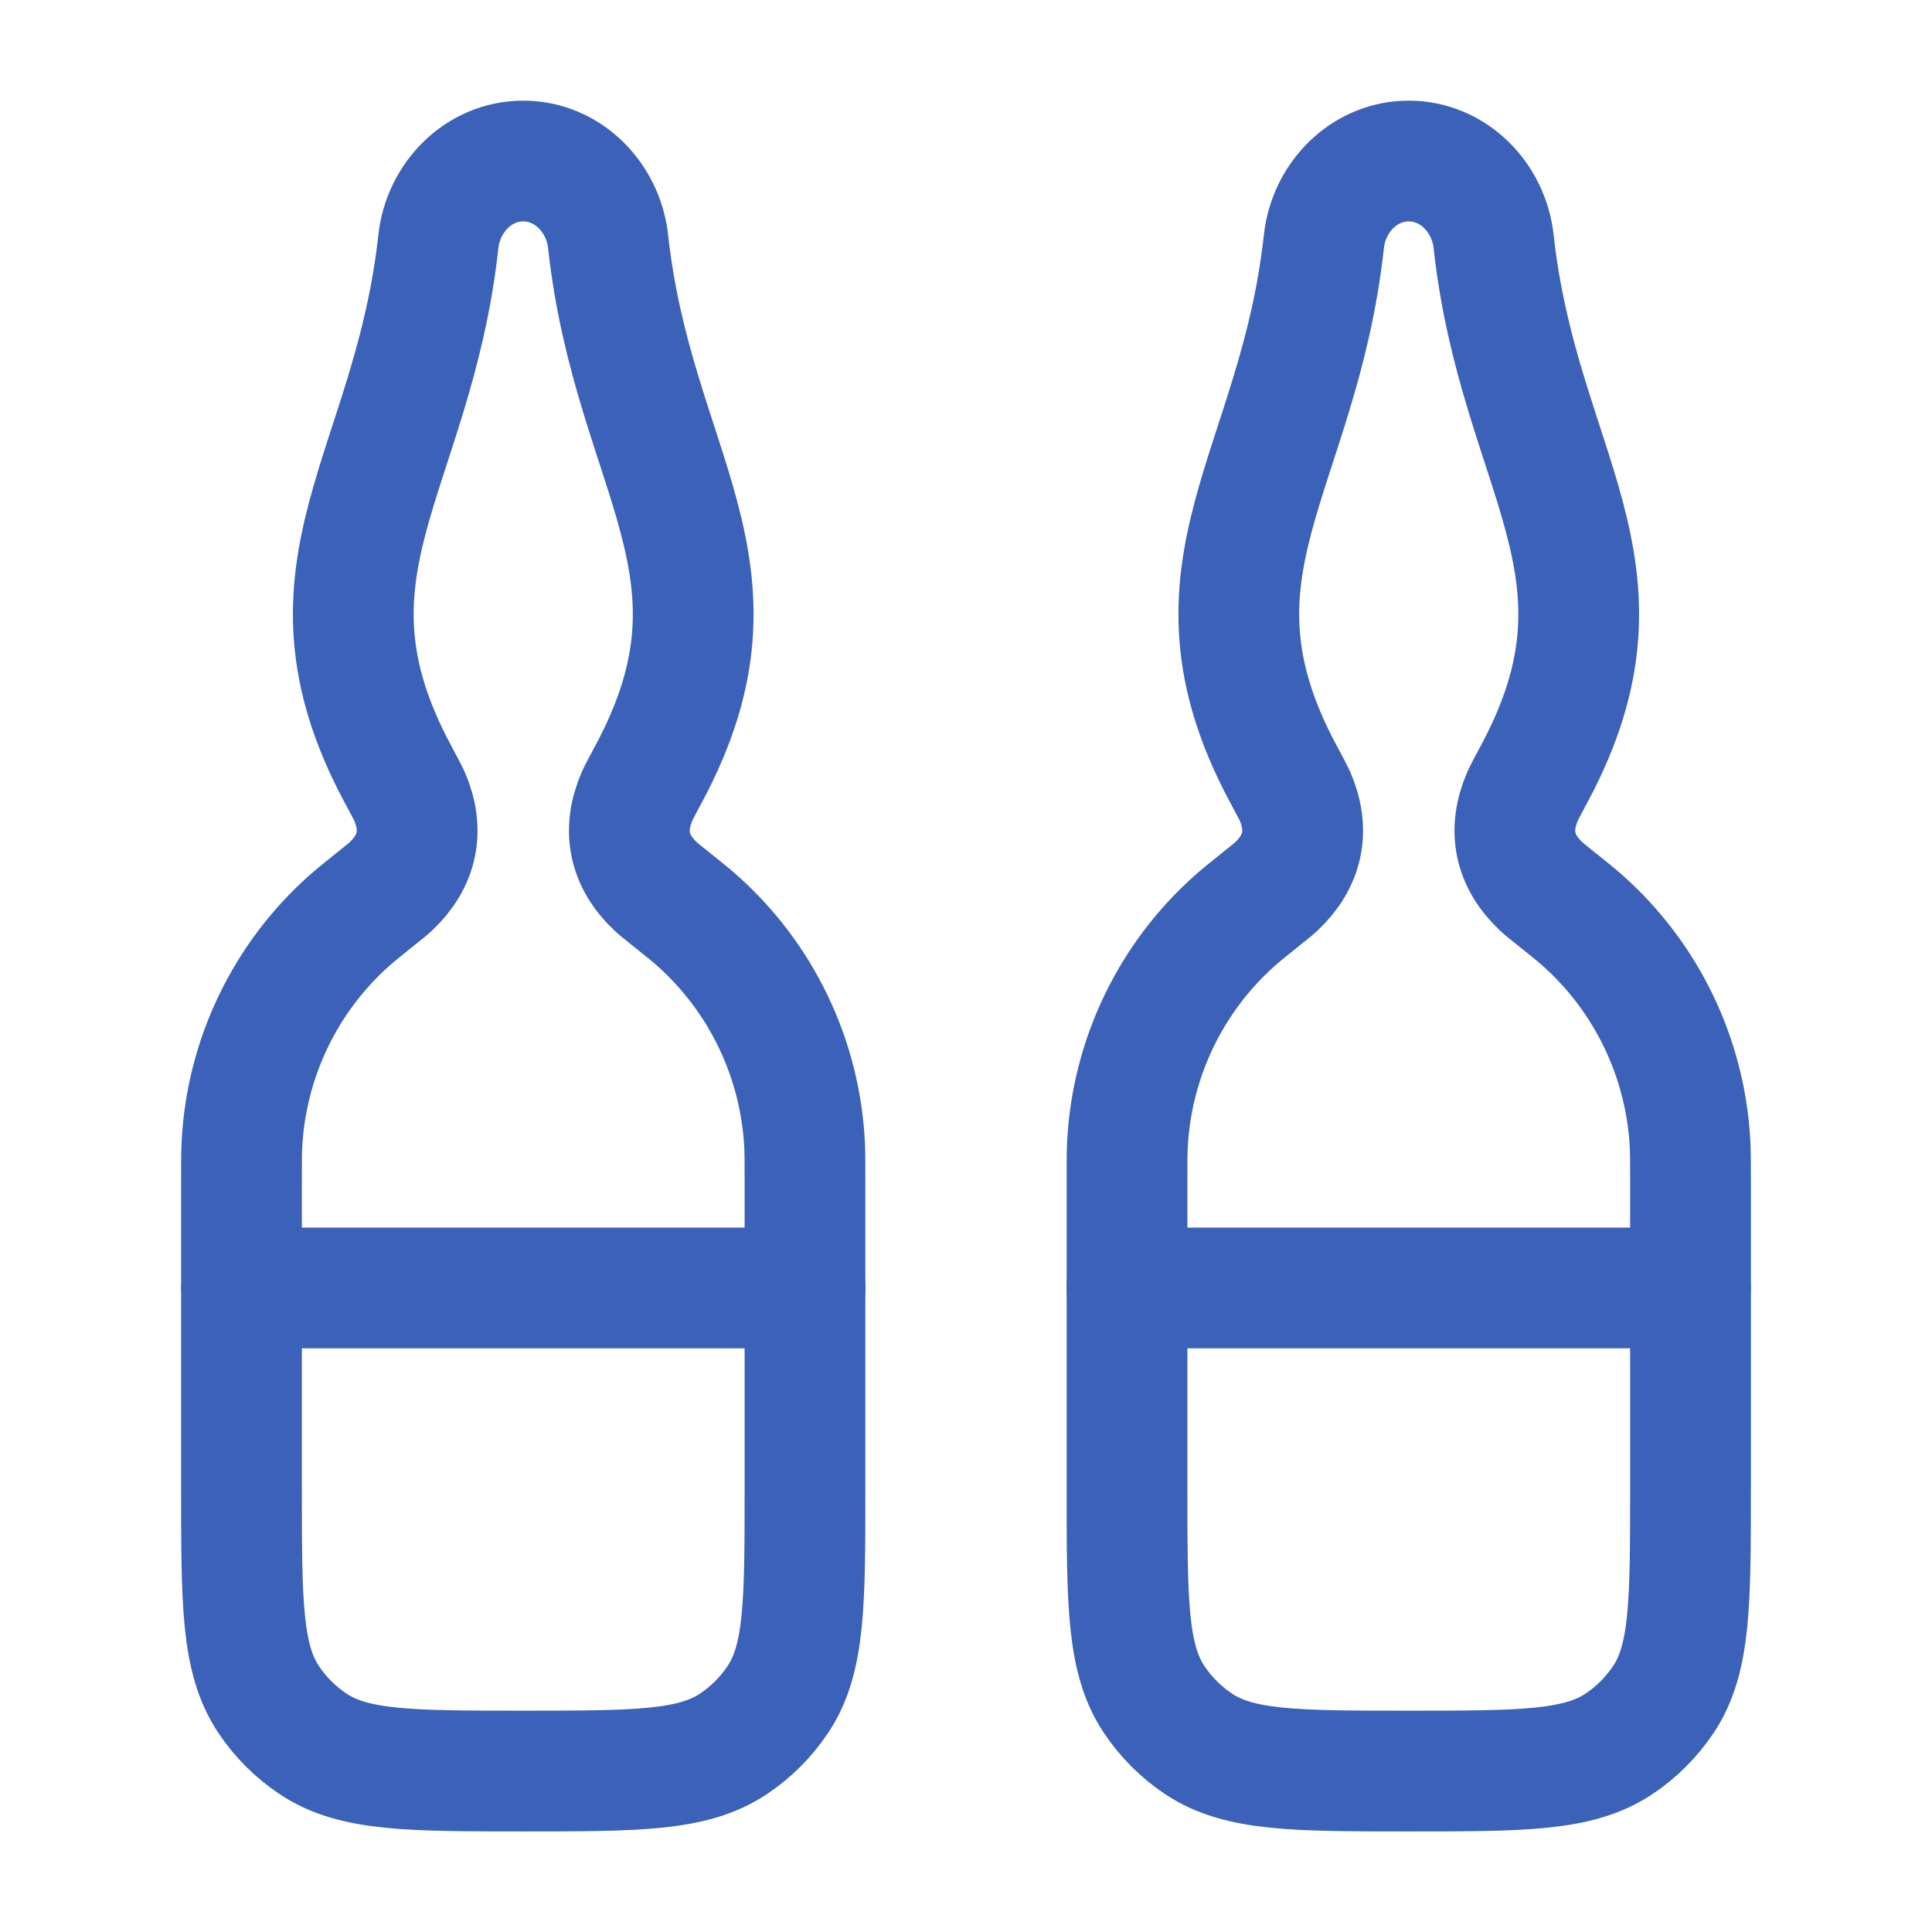
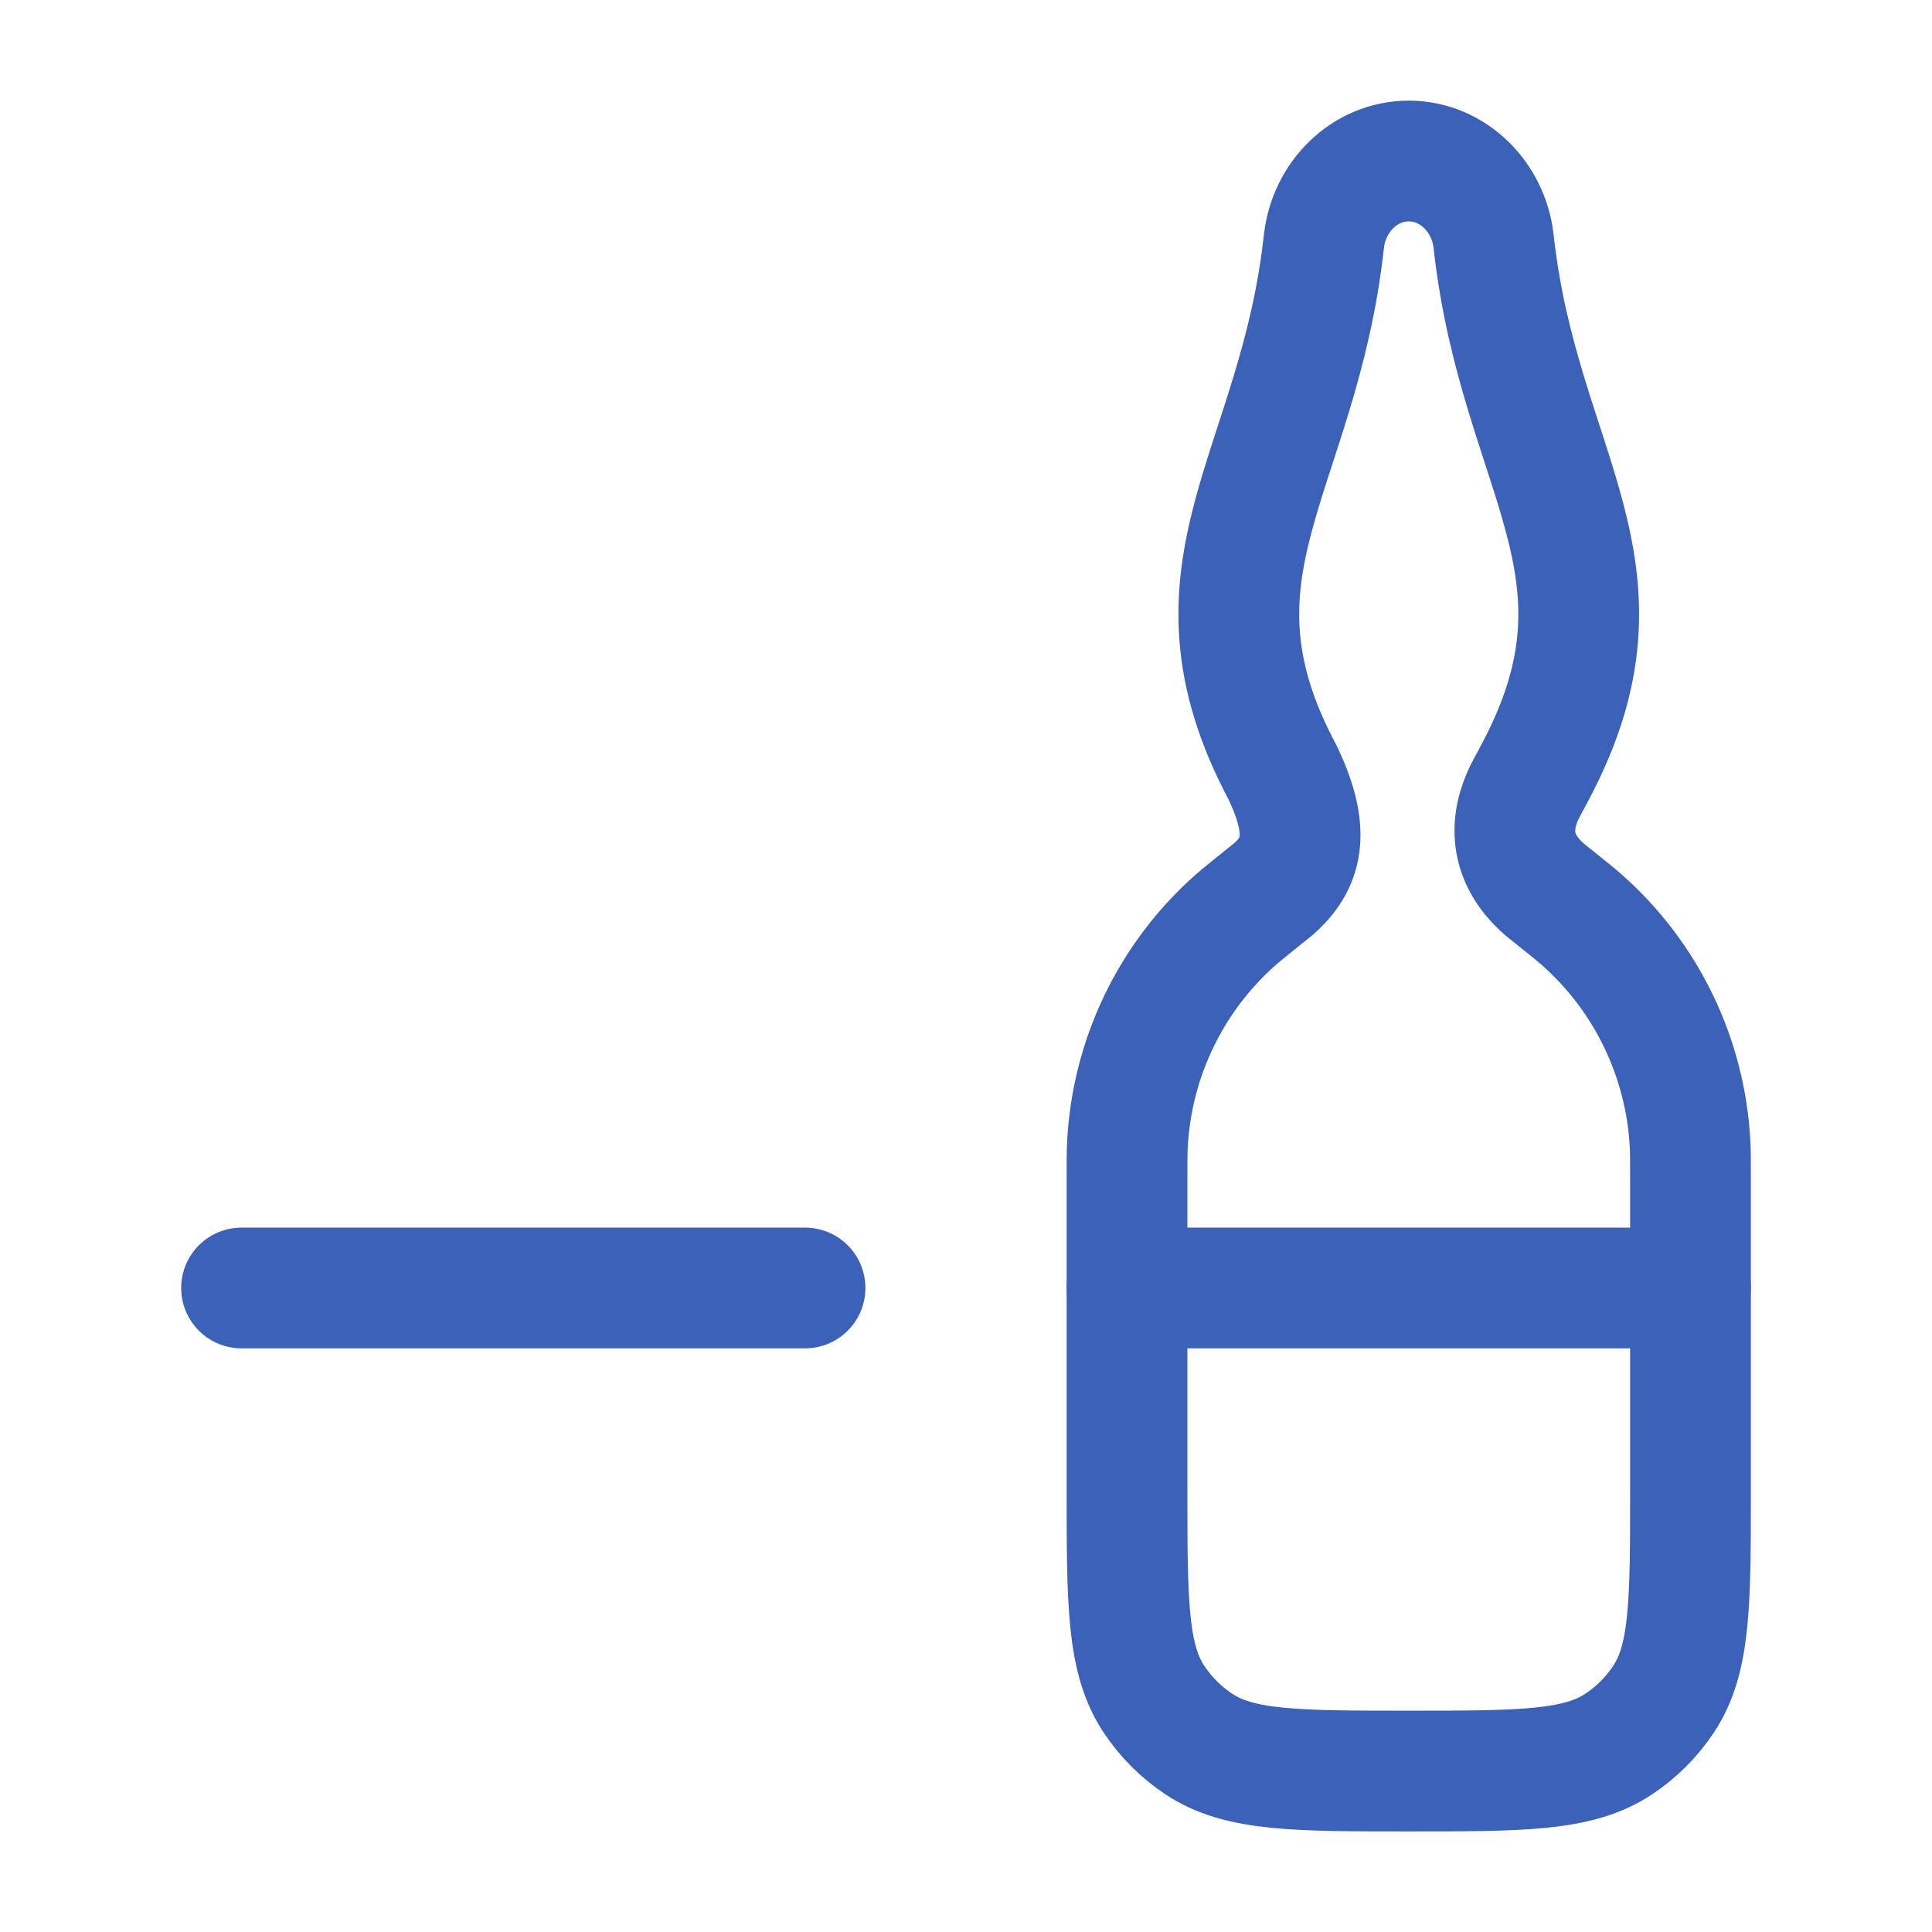
<svg xmlns="http://www.w3.org/2000/svg" width="32" height="32" viewBox="0 0 32 32" fill="none">
-   <path d="M7.261 3.999C6.84 7.839 4.773 9.425 6.583 12.807C6.699 13.024 6.757 13.132 6.779 13.181C7.026 13.749 6.921 14.261 6.47 14.685C6.431 14.722 6.365 14.775 6.233 14.88C6.007 15.062 5.894 15.152 5.79 15.244C4.723 16.192 4.081 17.529 4.007 18.954C4 19.092 4 19.237 4 19.527V24.667C4 26.54 4 27.476 4.449 28.148C4.644 28.44 4.894 28.69 5.185 28.884C5.858 29.334 6.794 29.334 8.667 29.334C10.539 29.334 11.476 29.334 12.148 28.884C12.439 28.69 12.689 28.44 12.884 28.148C13.333 27.476 13.333 26.54 13.333 24.667V19.527C13.333 19.237 13.333 19.092 13.326 18.954C13.252 17.529 12.61 16.192 11.543 15.244C11.44 15.152 11.326 15.062 11.1 14.88C10.968 14.775 10.902 14.722 10.863 14.685C10.412 14.261 10.307 13.749 10.555 13.181C10.576 13.132 10.634 13.024 10.75 12.807C12.56 9.425 10.493 7.839 10.072 3.999C9.991 3.267 9.403 2.667 8.666 2.667C7.93 2.667 7.341 3.267 7.261 3.999Z" stroke="#3B61B9" stroke-width="2" stroke-linecap="round" stroke-linejoin="round" />
  <path d="M13.334 21.333H4.001" stroke="#3B61B9" stroke-width="2" stroke-linecap="round" stroke-linejoin="round" />
-   <path d="M21.928 3.999C21.507 7.839 19.44 9.425 21.25 12.807C21.366 13.024 21.424 13.132 21.446 13.181C21.693 13.749 21.588 14.261 21.137 14.685C21.098 14.722 21.032 14.775 20.9 14.88C20.674 15.062 20.561 15.152 20.457 15.244C19.39 16.192 18.748 17.529 18.674 18.954C18.667 19.092 18.667 19.237 18.667 19.527V24.667C18.667 26.54 18.667 27.476 19.116 28.148C19.311 28.44 19.561 28.69 19.852 28.884C20.525 29.334 21.461 29.334 23.334 29.334C25.206 29.334 26.143 29.334 26.815 28.884C27.106 28.69 27.356 28.44 27.551 28.148C28 27.476 28 26.54 28 24.667V19.527C28 19.237 28 19.092 27.993 18.954C27.919 17.529 27.277 16.192 26.21 15.244C26.107 15.152 25.994 15.062 25.767 14.88C25.635 14.775 25.569 14.722 25.53 14.685C25.079 14.261 24.974 13.749 25.222 13.181C25.243 13.132 25.301 13.024 25.417 12.807C27.227 9.425 25.16 7.839 24.739 3.999C24.658 3.267 24.07 2.667 23.333 2.667C22.597 2.667 22.008 3.267 21.928 3.999Z" stroke="#3B61B9" stroke-width="2" stroke-linecap="round" stroke-linejoin="round" />
+   <path d="M21.928 3.999C21.507 7.839 19.44 9.425 21.25 12.807C21.693 13.749 21.588 14.261 21.137 14.685C21.098 14.722 21.032 14.775 20.9 14.88C20.674 15.062 20.561 15.152 20.457 15.244C19.39 16.192 18.748 17.529 18.674 18.954C18.667 19.092 18.667 19.237 18.667 19.527V24.667C18.667 26.54 18.667 27.476 19.116 28.148C19.311 28.44 19.561 28.69 19.852 28.884C20.525 29.334 21.461 29.334 23.334 29.334C25.206 29.334 26.143 29.334 26.815 28.884C27.106 28.69 27.356 28.44 27.551 28.148C28 27.476 28 26.54 28 24.667V19.527C28 19.237 28 19.092 27.993 18.954C27.919 17.529 27.277 16.192 26.21 15.244C26.107 15.152 25.994 15.062 25.767 14.88C25.635 14.775 25.569 14.722 25.53 14.685C25.079 14.261 24.974 13.749 25.222 13.181C25.243 13.132 25.301 13.024 25.417 12.807C27.227 9.425 25.16 7.839 24.739 3.999C24.658 3.267 24.07 2.667 23.333 2.667C22.597 2.667 22.008 3.267 21.928 3.999Z" stroke="#3B61B9" stroke-width="2" stroke-linecap="round" stroke-linejoin="round" />
  <path d="M28 21.333H18.667" stroke="#3B61B9" stroke-width="2" stroke-linecap="round" stroke-linejoin="round" />
</svg>